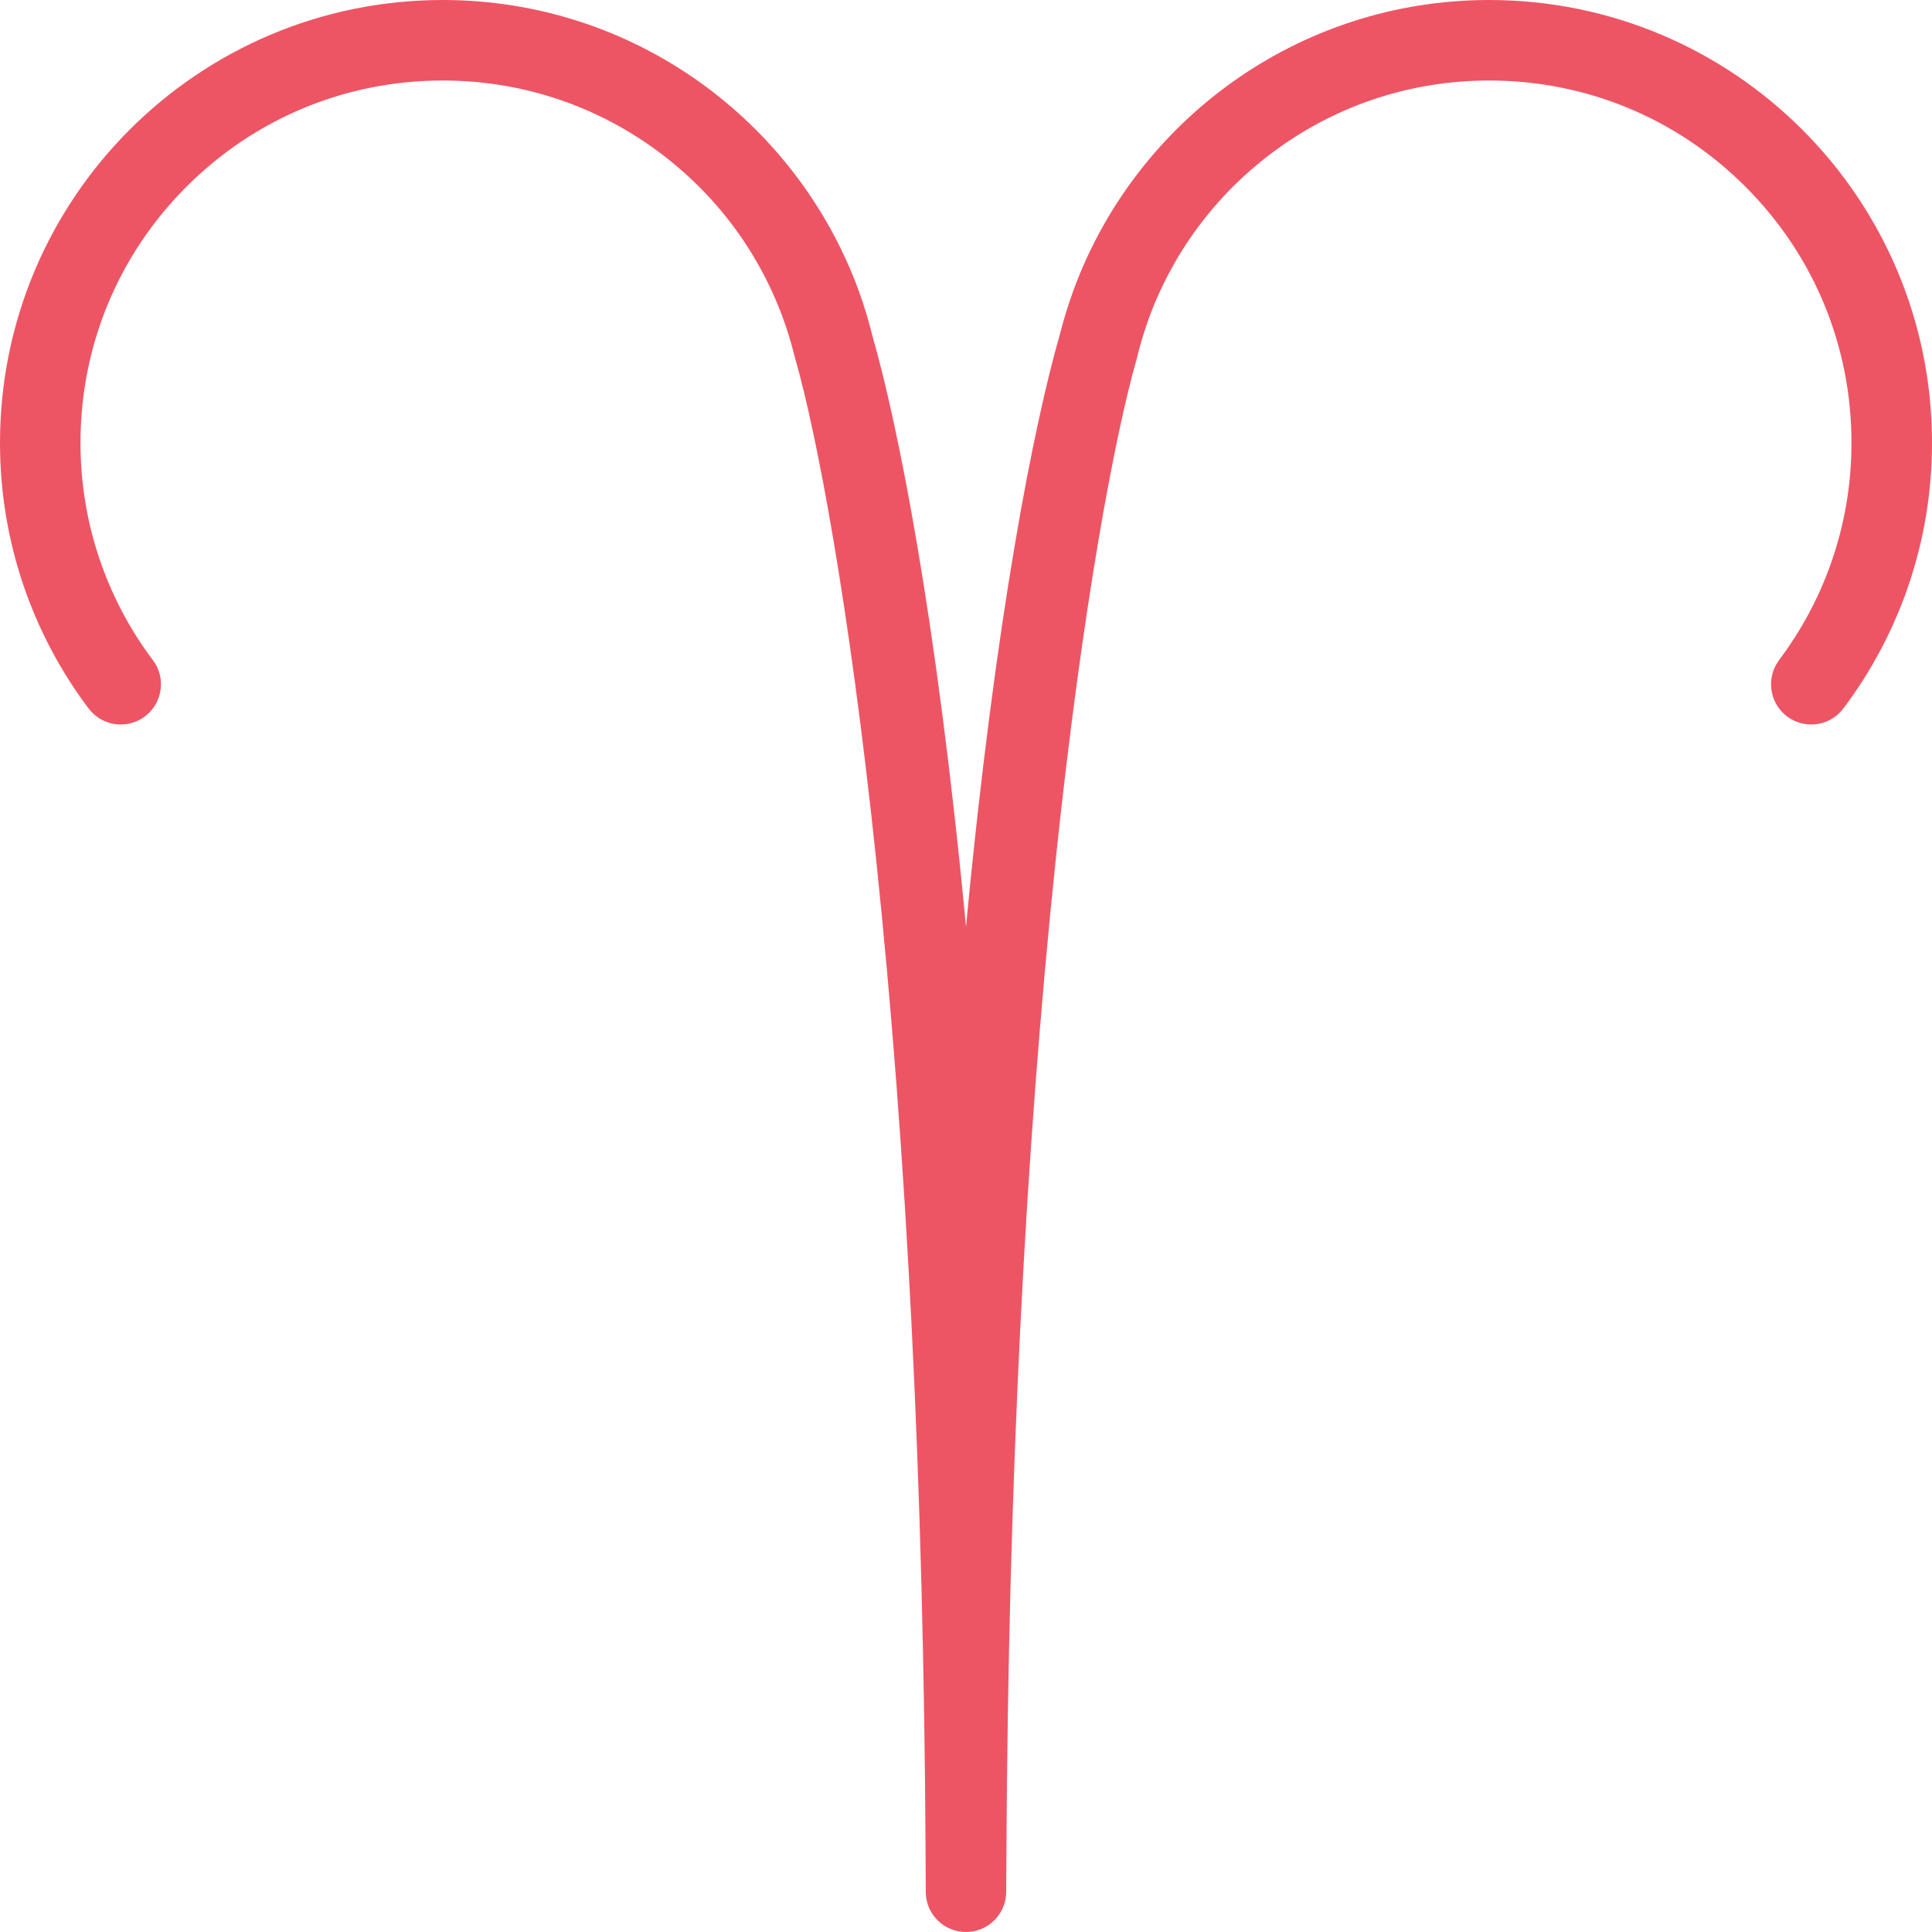
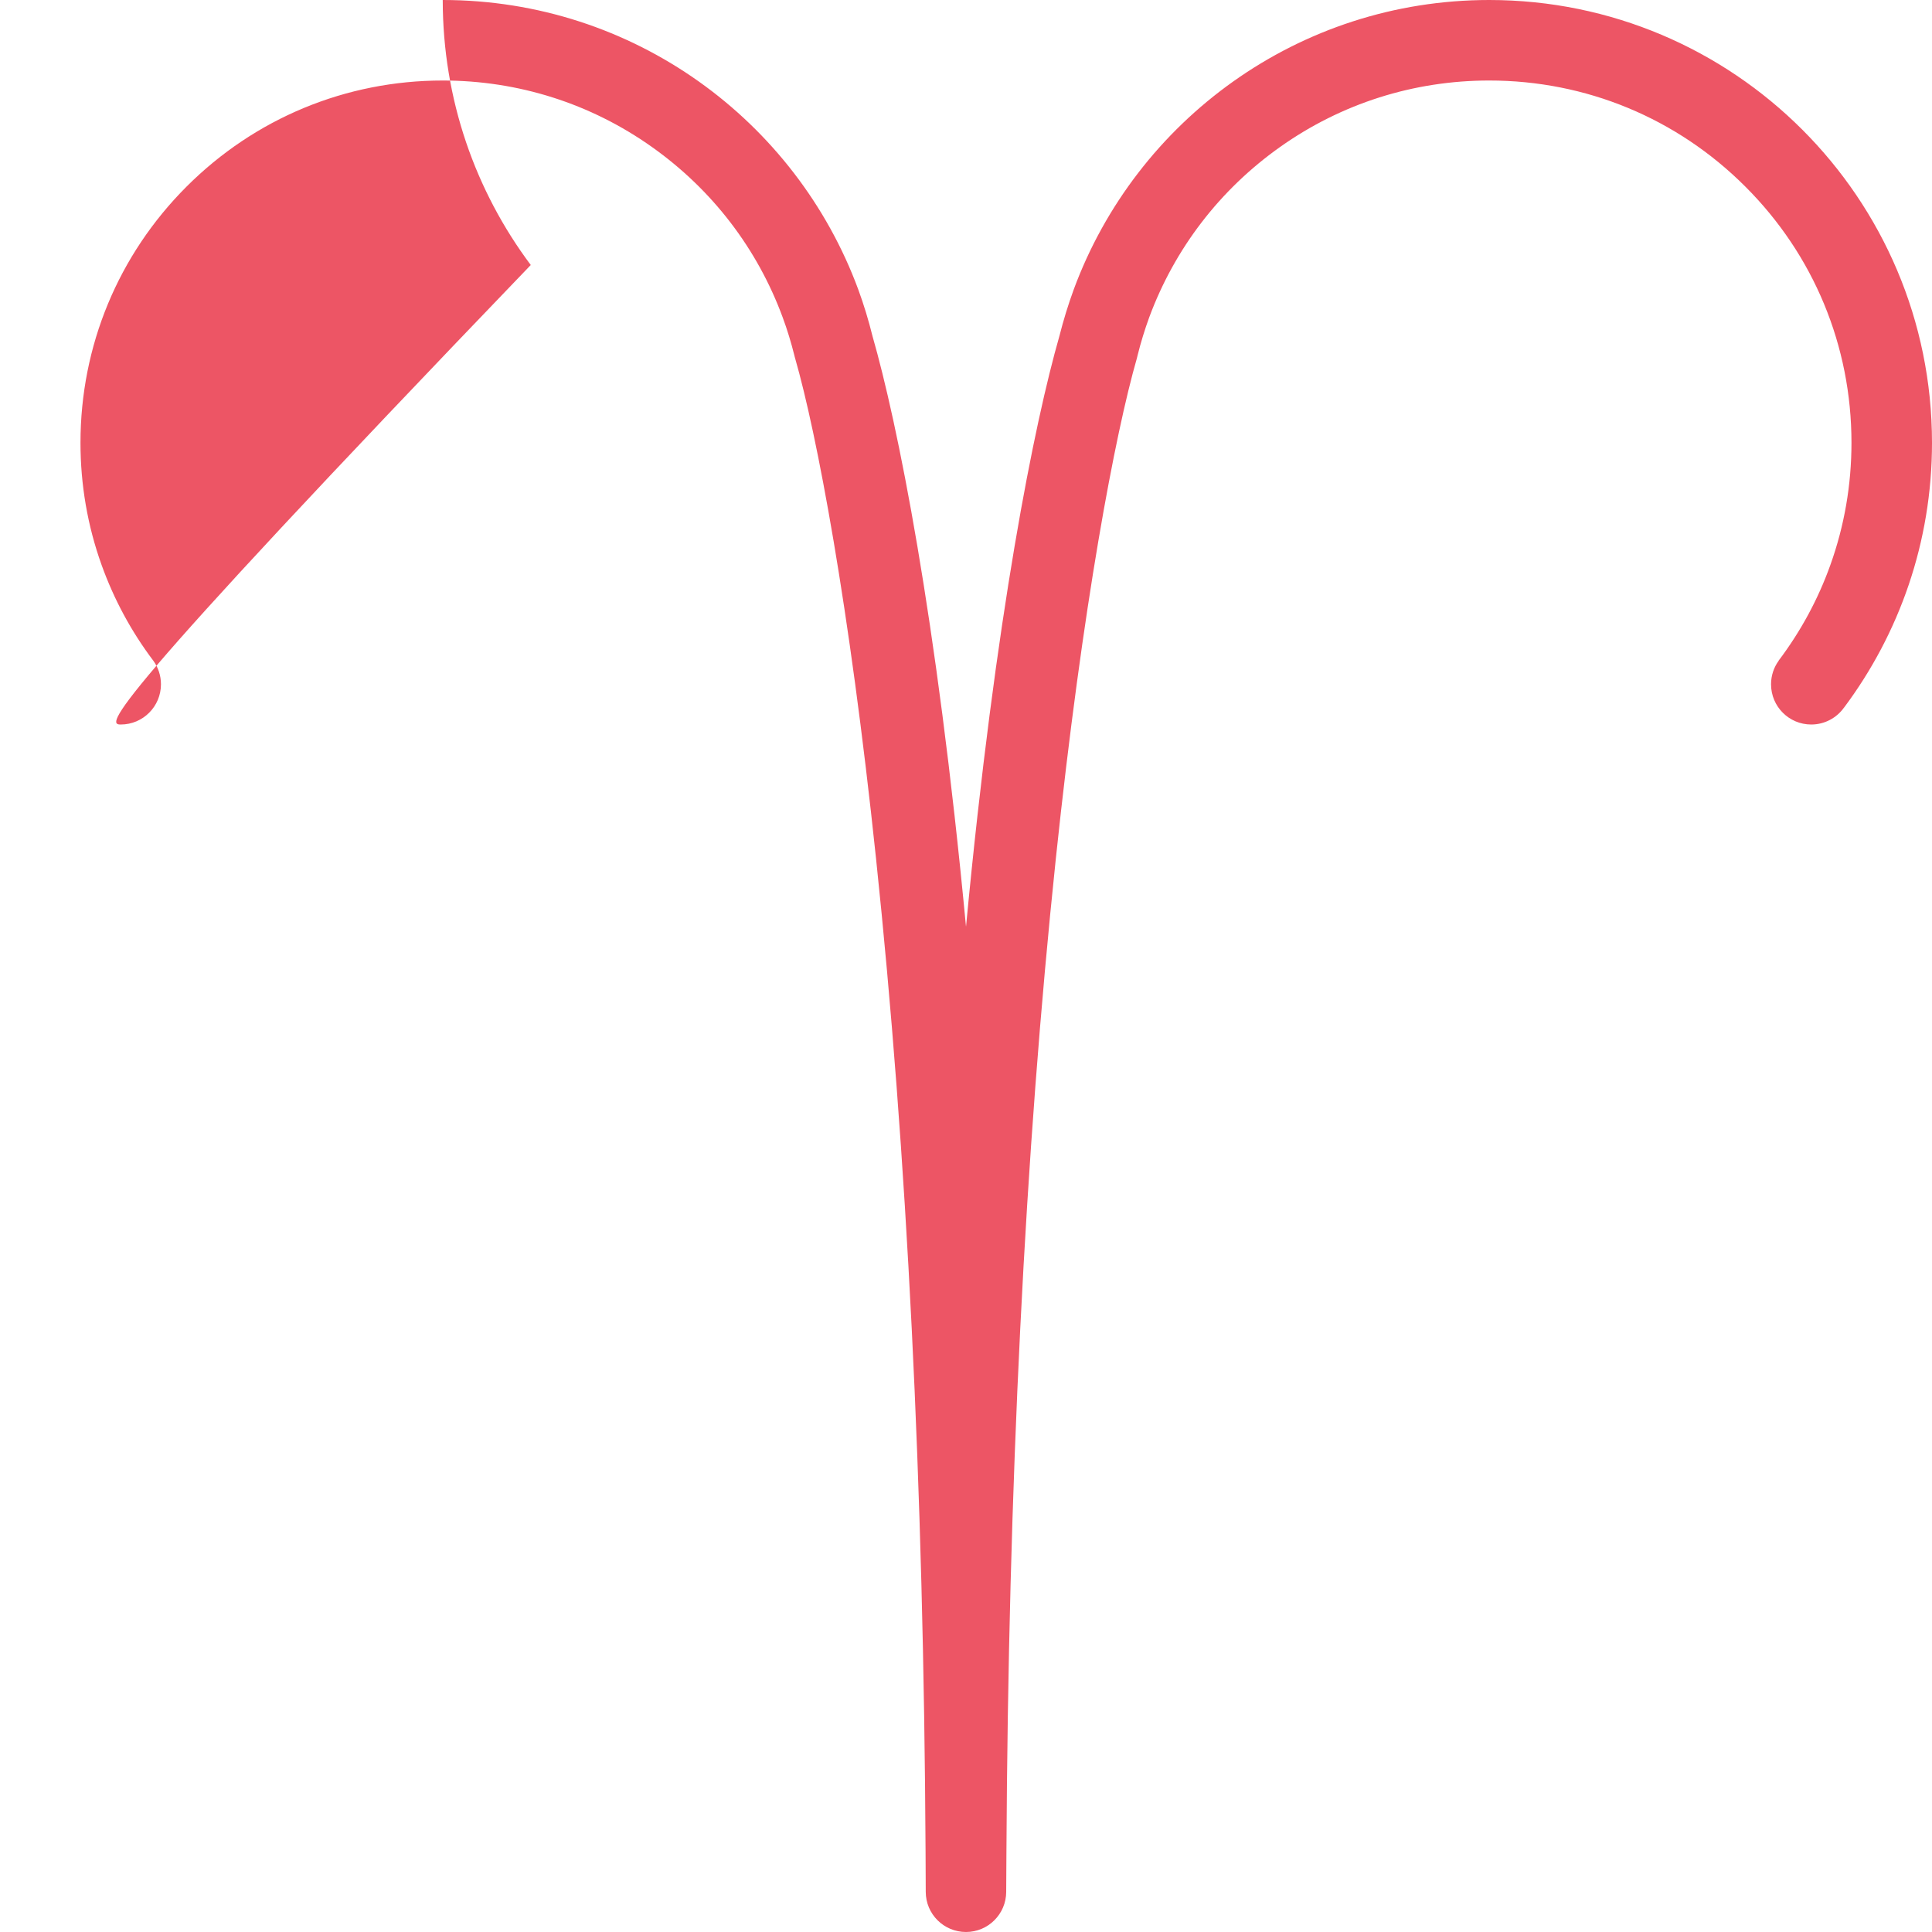
<svg xmlns="http://www.w3.org/2000/svg" height="800px" width="800px" version="1.1" id="Layer_1" viewBox="0 0 511.992 511.992" xml:space="preserve">
-   <path style="fill:#ED5565;" d="M394.648,0c-50.5,0-93.562,31.922-110.094,76.695c-1.469,4-2.75,8.195-3.812,12.383  c-6.531,22.789-16.906,73.695-24.742,156.516c-7.844-82.82-18.234-133.727-24.781-156.516c-1.031-4.188-2.312-8.383-3.781-12.383  C210.906,31.922,167.844,0,117.328,0C52.531,0,0,52.531,0,117.336c0,26.336,8.672,50.641,23.328,70.227l0.016-0.016  C25.282,190.242,28.422,192,32,192c5.875,0,10.656-4.773,10.656-10.664c0-2.336-0.75-4.492-2.031-6.25l0,0  c-5.844-7.742-10.438-16.266-13.703-25.367c-3.719-10.359-5.594-21.258-5.594-32.383c0-25.648,9.984-49.75,28.109-67.883  c18.141-18.133,42.25-28.117,67.891-28.117c20.016,0,39.203,6.094,55.453,17.625c15.938,11.297,27.906,26.898,34.625,45.117  c1.219,3.273,2.25,6.688,3.109,10.117l0.094,0.391l0.109,0.375c5.719,19.922,14.344,65.203,21.438,132.555  c8.219,77.945,12.625,166.367,13.125,263.148l0.047,10.672l0,0c0,5.891,4.766,10.656,10.672,10.656  c5.867,0,10.648-4.766,10.648-10.656l0.062-10.672c0.5-96.781,4.906-185.203,13.094-263.148  c7.094-67.352,15.75-112.633,21.469-132.555l0.094-0.375l0.094-0.391c0.844-3.43,1.906-6.844,3.094-10.117  c6.75-18.219,18.719-33.82,34.656-45.117c16.25-11.531,35.438-17.625,55.438-17.625c25.656,0,49.75,9.984,67.875,28.117  c18.156,18.133,28.125,42.234,28.125,67.883c0,11.125-1.875,22.023-5.594,32.383c-3.25,9.102-7.875,17.625-13.719,25.367h0.031  c-1.281,1.758-2.031,3.914-2.031,6.25c0,5.891,4.75,10.664,10.656,10.664c3.562,0,6.719-1.758,8.656-4.453v0.016  c14.656-19.586,23.344-43.891,23.344-70.227C511.992,52.531,459.461,0,394.648,0z" />
+   <path style="fill:#ED5565;" d="M394.648,0c-50.5,0-93.562,31.922-110.094,76.695c-1.469,4-2.75,8.195-3.812,12.383  c-6.531,22.789-16.906,73.695-24.742,156.516c-7.844-82.82-18.234-133.727-24.781-156.516c-1.031-4.188-2.312-8.383-3.781-12.383  C210.906,31.922,167.844,0,117.328,0c0,26.336,8.672,50.641,23.328,70.227l0.016-0.016  C25.282,190.242,28.422,192,32,192c5.875,0,10.656-4.773,10.656-10.664c0-2.336-0.75-4.492-2.031-6.25l0,0  c-5.844-7.742-10.438-16.266-13.703-25.367c-3.719-10.359-5.594-21.258-5.594-32.383c0-25.648,9.984-49.75,28.109-67.883  c18.141-18.133,42.25-28.117,67.891-28.117c20.016,0,39.203,6.094,55.453,17.625c15.938,11.297,27.906,26.898,34.625,45.117  c1.219,3.273,2.25,6.688,3.109,10.117l0.094,0.391l0.109,0.375c5.719,19.922,14.344,65.203,21.438,132.555  c8.219,77.945,12.625,166.367,13.125,263.148l0.047,10.672l0,0c0,5.891,4.766,10.656,10.672,10.656  c5.867,0,10.648-4.766,10.648-10.656l0.062-10.672c0.5-96.781,4.906-185.203,13.094-263.148  c7.094-67.352,15.75-112.633,21.469-132.555l0.094-0.375l0.094-0.391c0.844-3.43,1.906-6.844,3.094-10.117  c6.75-18.219,18.719-33.82,34.656-45.117c16.25-11.531,35.438-17.625,55.438-17.625c25.656,0,49.75,9.984,67.875,28.117  c18.156,18.133,28.125,42.234,28.125,67.883c0,11.125-1.875,22.023-5.594,32.383c-3.25,9.102-7.875,17.625-13.719,25.367h0.031  c-1.281,1.758-2.031,3.914-2.031,6.25c0,5.891,4.75,10.664,10.656,10.664c3.562,0,6.719-1.758,8.656-4.453v0.016  c14.656-19.586,23.344-43.891,23.344-70.227C511.992,52.531,459.461,0,394.648,0z" />
</svg>